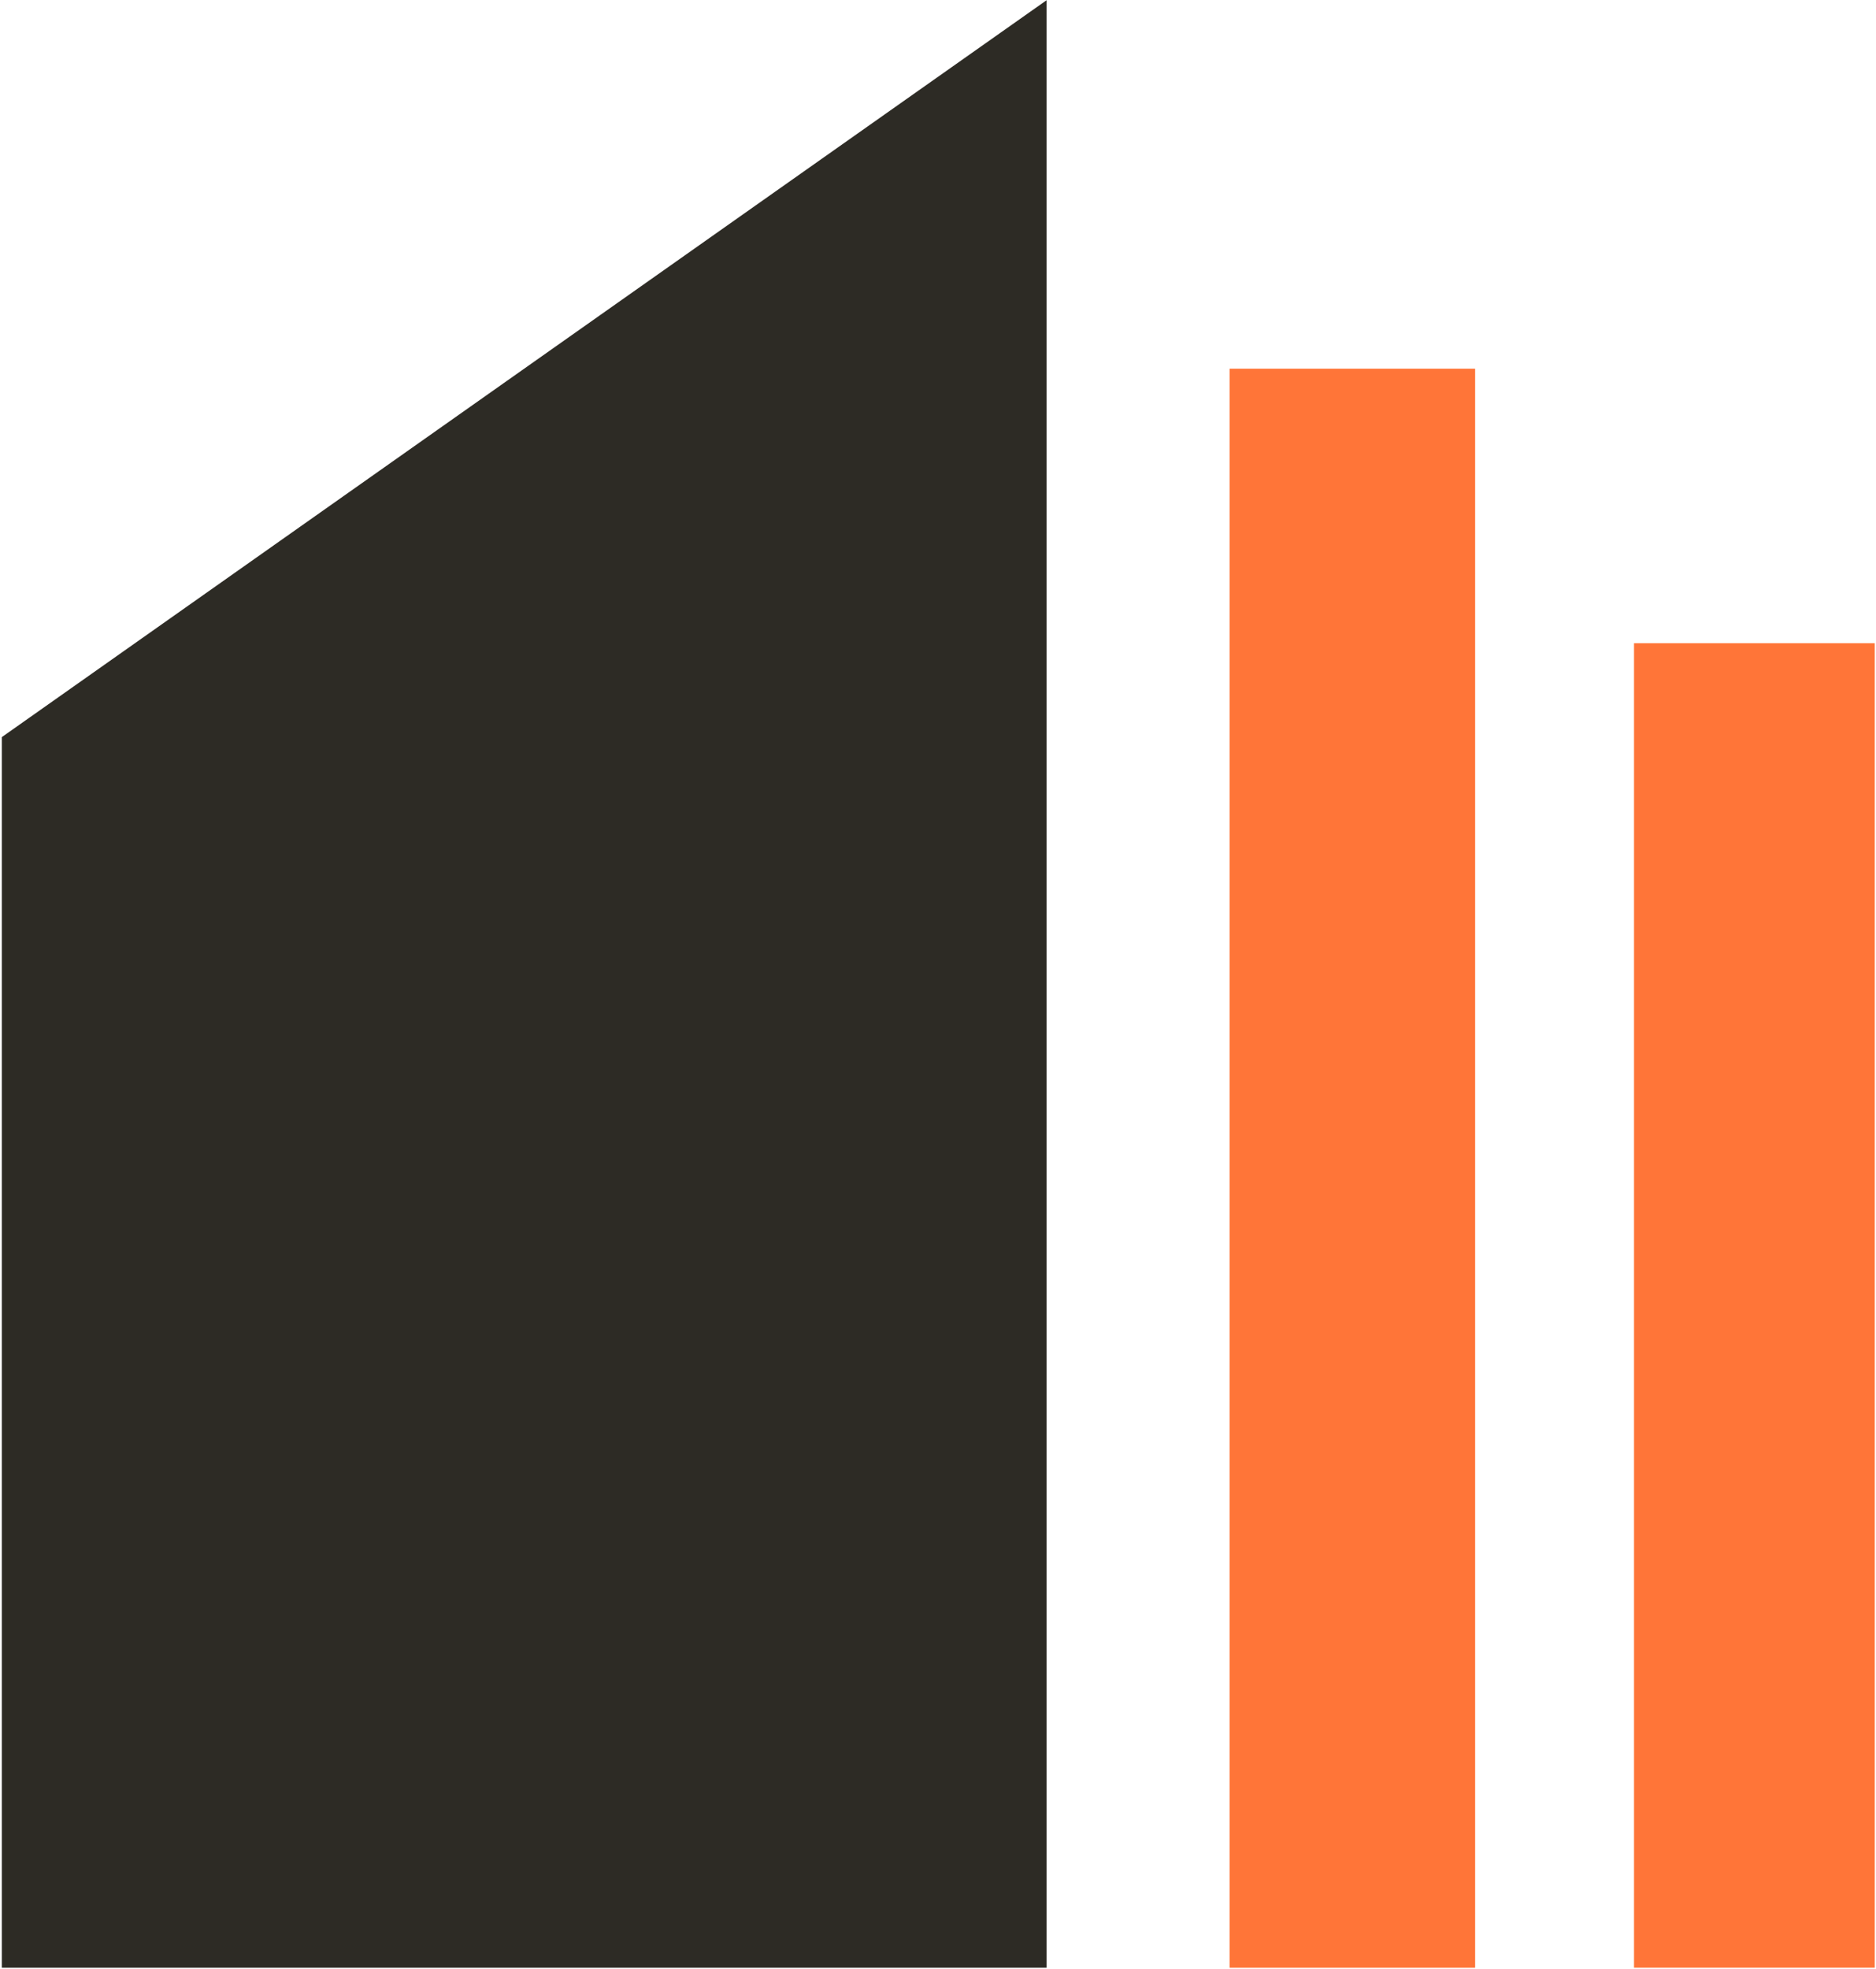
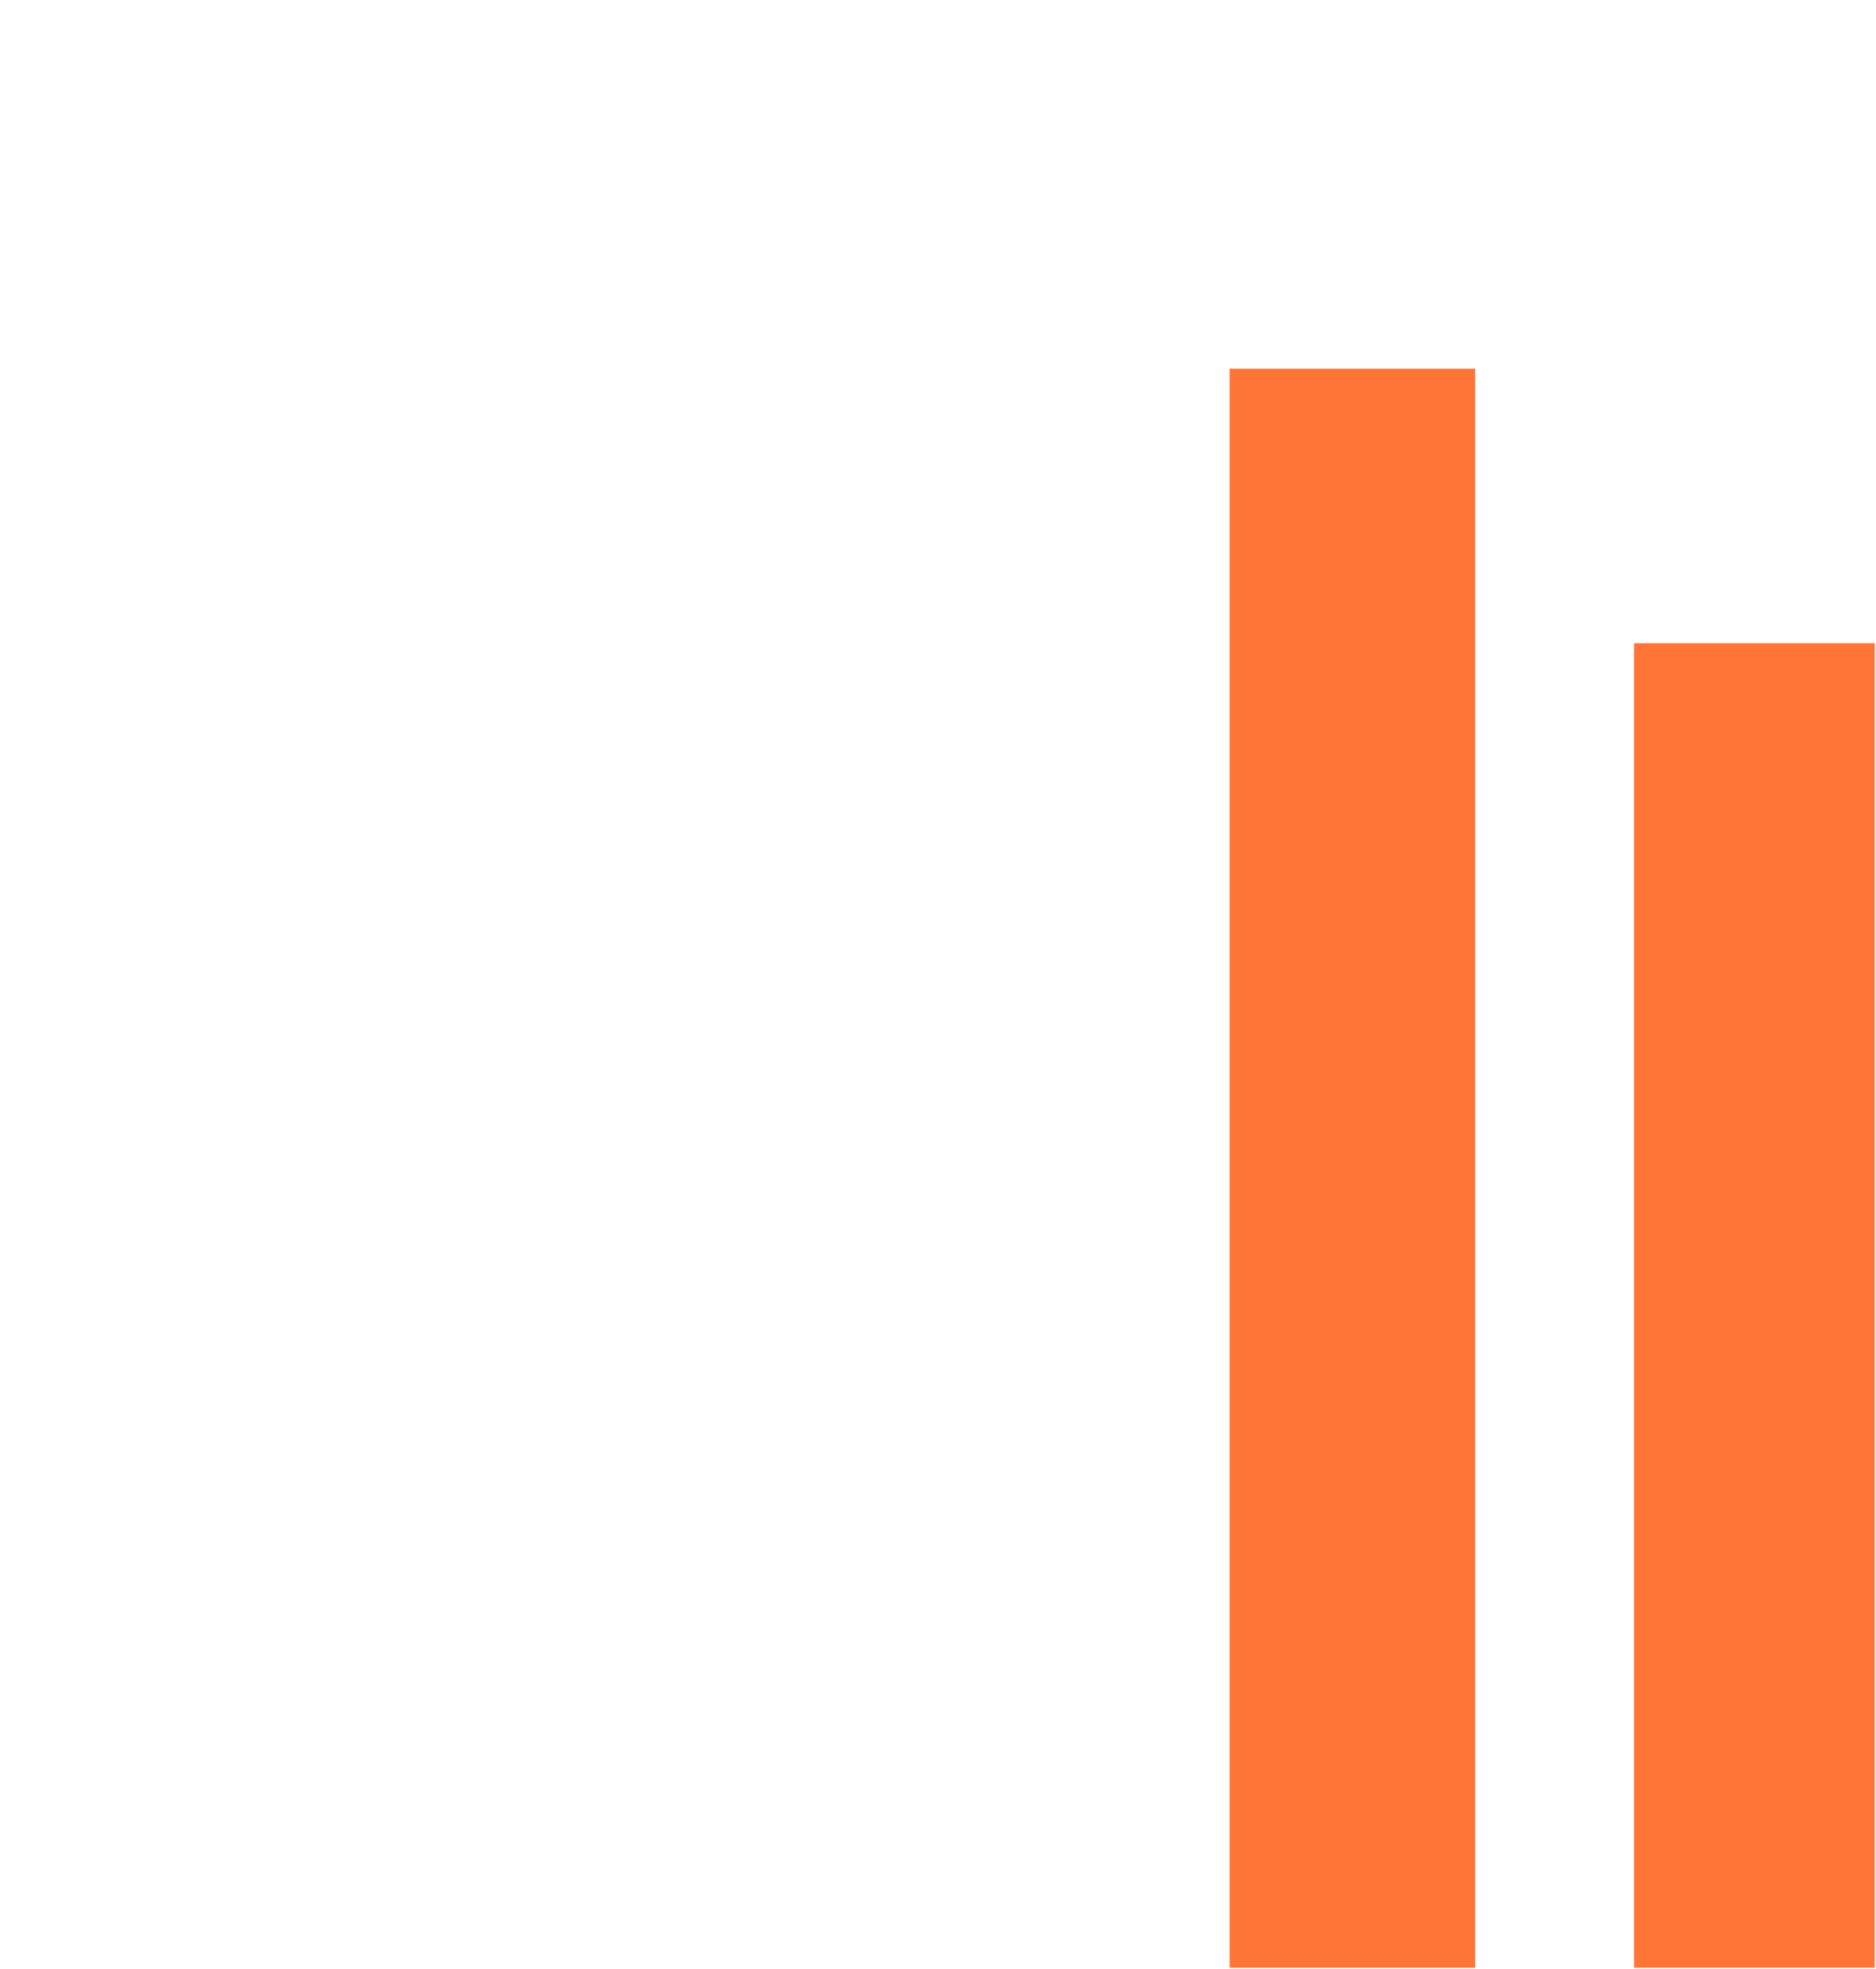
<svg xmlns="http://www.w3.org/2000/svg" width="998" height="1047" viewBox="0 0 998 1047" fill="none">
-   <path d="M556.782 1046.43H0.963V391.996L556.782 0.105V1046.43Z" fill="#2D2B25" />
  <path d="M784.744 196.062H654.114V1046.44H784.744V196.062Z" fill="#FF7538" />
  <path d="M997.338 342.041H869.27V1046.42H997.338V342.041Z" fill="#FF7538" />
</svg>